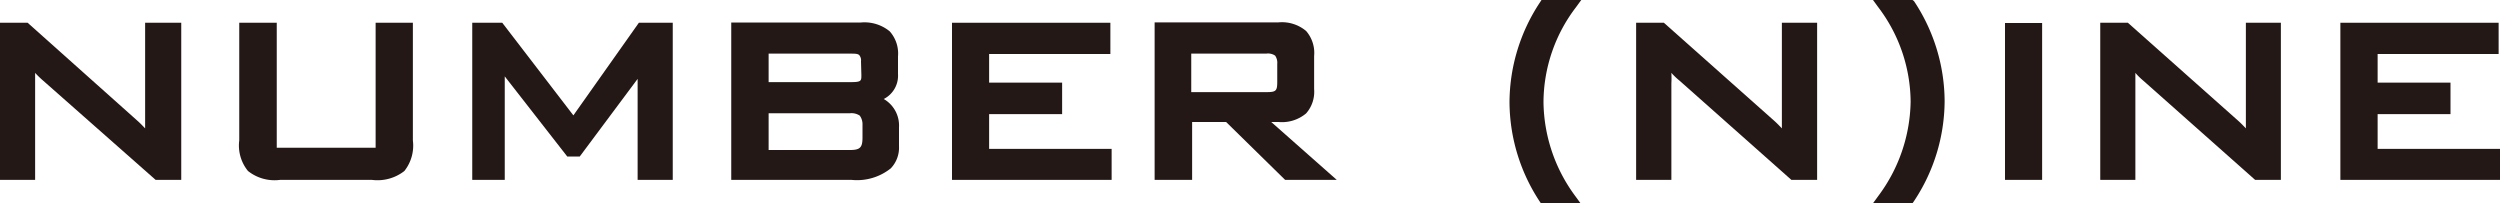
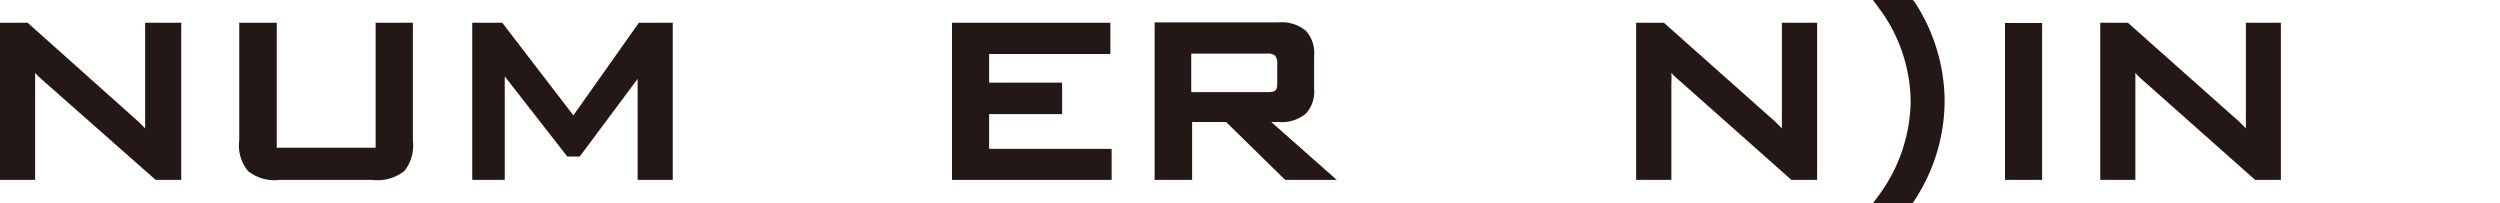
<svg xmlns="http://www.w3.org/2000/svg" viewBox="0 0 200 16.26">
  <defs>
    <style>.cls-1{fill:#231815;}</style>
  </defs>
  <title>アセット 1</title>
  <g id="レイヤー_2" data-name="レイヤー 2">
    <g id="TEX">
      <path class="cls-1" d="M11.61,1.82V9.34c0,.32,0,.63,0,.93-.21-.22-.42-.44-.65-.64L2.21,1.82H0V14.39H2.81V6.68c0-.27,0-.57,0-.85a7.56,7.56,0,0,0,.64.62l9,7.94h2.05V1.82Z" />
      <path class="cls-1" d="M30.05,1.82v10H22.14v-10h-3v9.41a3.22,3.22,0,0,0,.7,2.45,3.41,3.41,0,0,0,2.57.71h7.34a3.49,3.49,0,0,0,2.6-.71,3.28,3.28,0,0,0,.68-2.45V1.82Z" />
      <path class="cls-1" d="M51.11,1.82,45.87,9.23,40.18,1.82h-2.4V14.39h2.6V6.11l5,6.41h1l4.63-6.21v8.08h2.81V1.82Z" />
-       <path class="cls-1" d="M69,10V11c0,.79-.18,1-1,1H61.49V9.06H68a1.19,1.19,0,0,1,.78.19A1.17,1.17,0,0,1,69,10m-.09-4c0,.48,0,.57-.88.57H61.49V4.29H68c.42,0,.67,0,.77.16a.64.64,0,0,1,.11.45ZM70.7,7.92a2.09,2.09,0,0,0,1.14-2V4.51a2.66,2.66,0,0,0-.66-2,3.18,3.18,0,0,0-2.31-.71H58.5V14.39h9.62a4.32,4.32,0,0,0,3.14-.92,2.39,2.39,0,0,0,.66-1.77V10.19A2.45,2.45,0,0,0,70.7,7.92" />
      <polygon class="cls-1" points="79.13 11.91 79.13 9.13 84.97 9.13 84.97 6.61 79.13 6.61 79.13 4.32 88.83 4.32 88.83 1.82 76.16 1.82 76.16 14.39 88.93 14.39 88.93 11.91 79.13 11.91" />
      <path class="cls-1" d="M101.3,7.37h-6V4.29h6a1,1,0,0,1,.71.16,1,1,0,0,1,.17.67V6.54c0,.74-.1.83-.88.83m.4,2.39h.58a3,3,0,0,0,2.21-.69,2.61,2.61,0,0,0,.64-1.94V4.48a2.67,2.67,0,0,0-.64-2,3,3,0,0,0-2.21-.69H92.37V14.39h3V9.76h2.72l4.72,4.63h4.13Z" />
-       <path class="cls-1" d="M123.48,8.13A12.58,12.58,0,0,1,126.07.59L126.5,0h-3.18l-.11.17a14.55,14.55,0,0,0-2.45,8,14.55,14.55,0,0,0,2.45,8l.11.17h3.18l-.43-.59a12.85,12.85,0,0,1-2.59-7.54" />
      <path class="cls-1" d="M142.55,1.82V9.34c0,.32,0,.63,0,.93-.21-.22-.42-.44-.65-.64l-8.79-7.81h-2.22V14.39h2.82V6.68a8.19,8.19,0,0,0,0-.85,5.53,5.53,0,0,0,.65.62l8.95,7.94h2.06V1.82Z" />
      <path class="cls-1" d="M153,0h-3.16l.43.59a12.63,12.63,0,0,1,2.58,7.54,12.91,12.91,0,0,1-2.58,7.54l-.43.59H153l.12-.17a14.55,14.55,0,0,0,2.45-8,14.55,14.55,0,0,0-2.45-8Z" />
      <rect class="cls-1" x="160.4" y="1.84" width="2.97" height="12.55" />
      <path class="cls-1" d="M179.67,1.82V9.34c0,.32,0,.63,0,.93-.21-.22-.42-.44-.65-.64l-8.79-7.81h-2.21V14.39h2.81V6.68c0-.27,0-.57,0-.85a5.3,5.3,0,0,0,.63.62l8.95,7.94h2.06V1.82Z" />
-       <polygon class="cls-1" points="190.21 11.91 190.21 9.13 196.04 9.13 196.04 6.61 190.21 6.61 190.21 4.32 199.89 4.32 199.89 1.82 187.23 1.82 187.23 14.39 200 14.39 200 11.91 190.21 11.91" />
    </g>
  </g>
</svg>